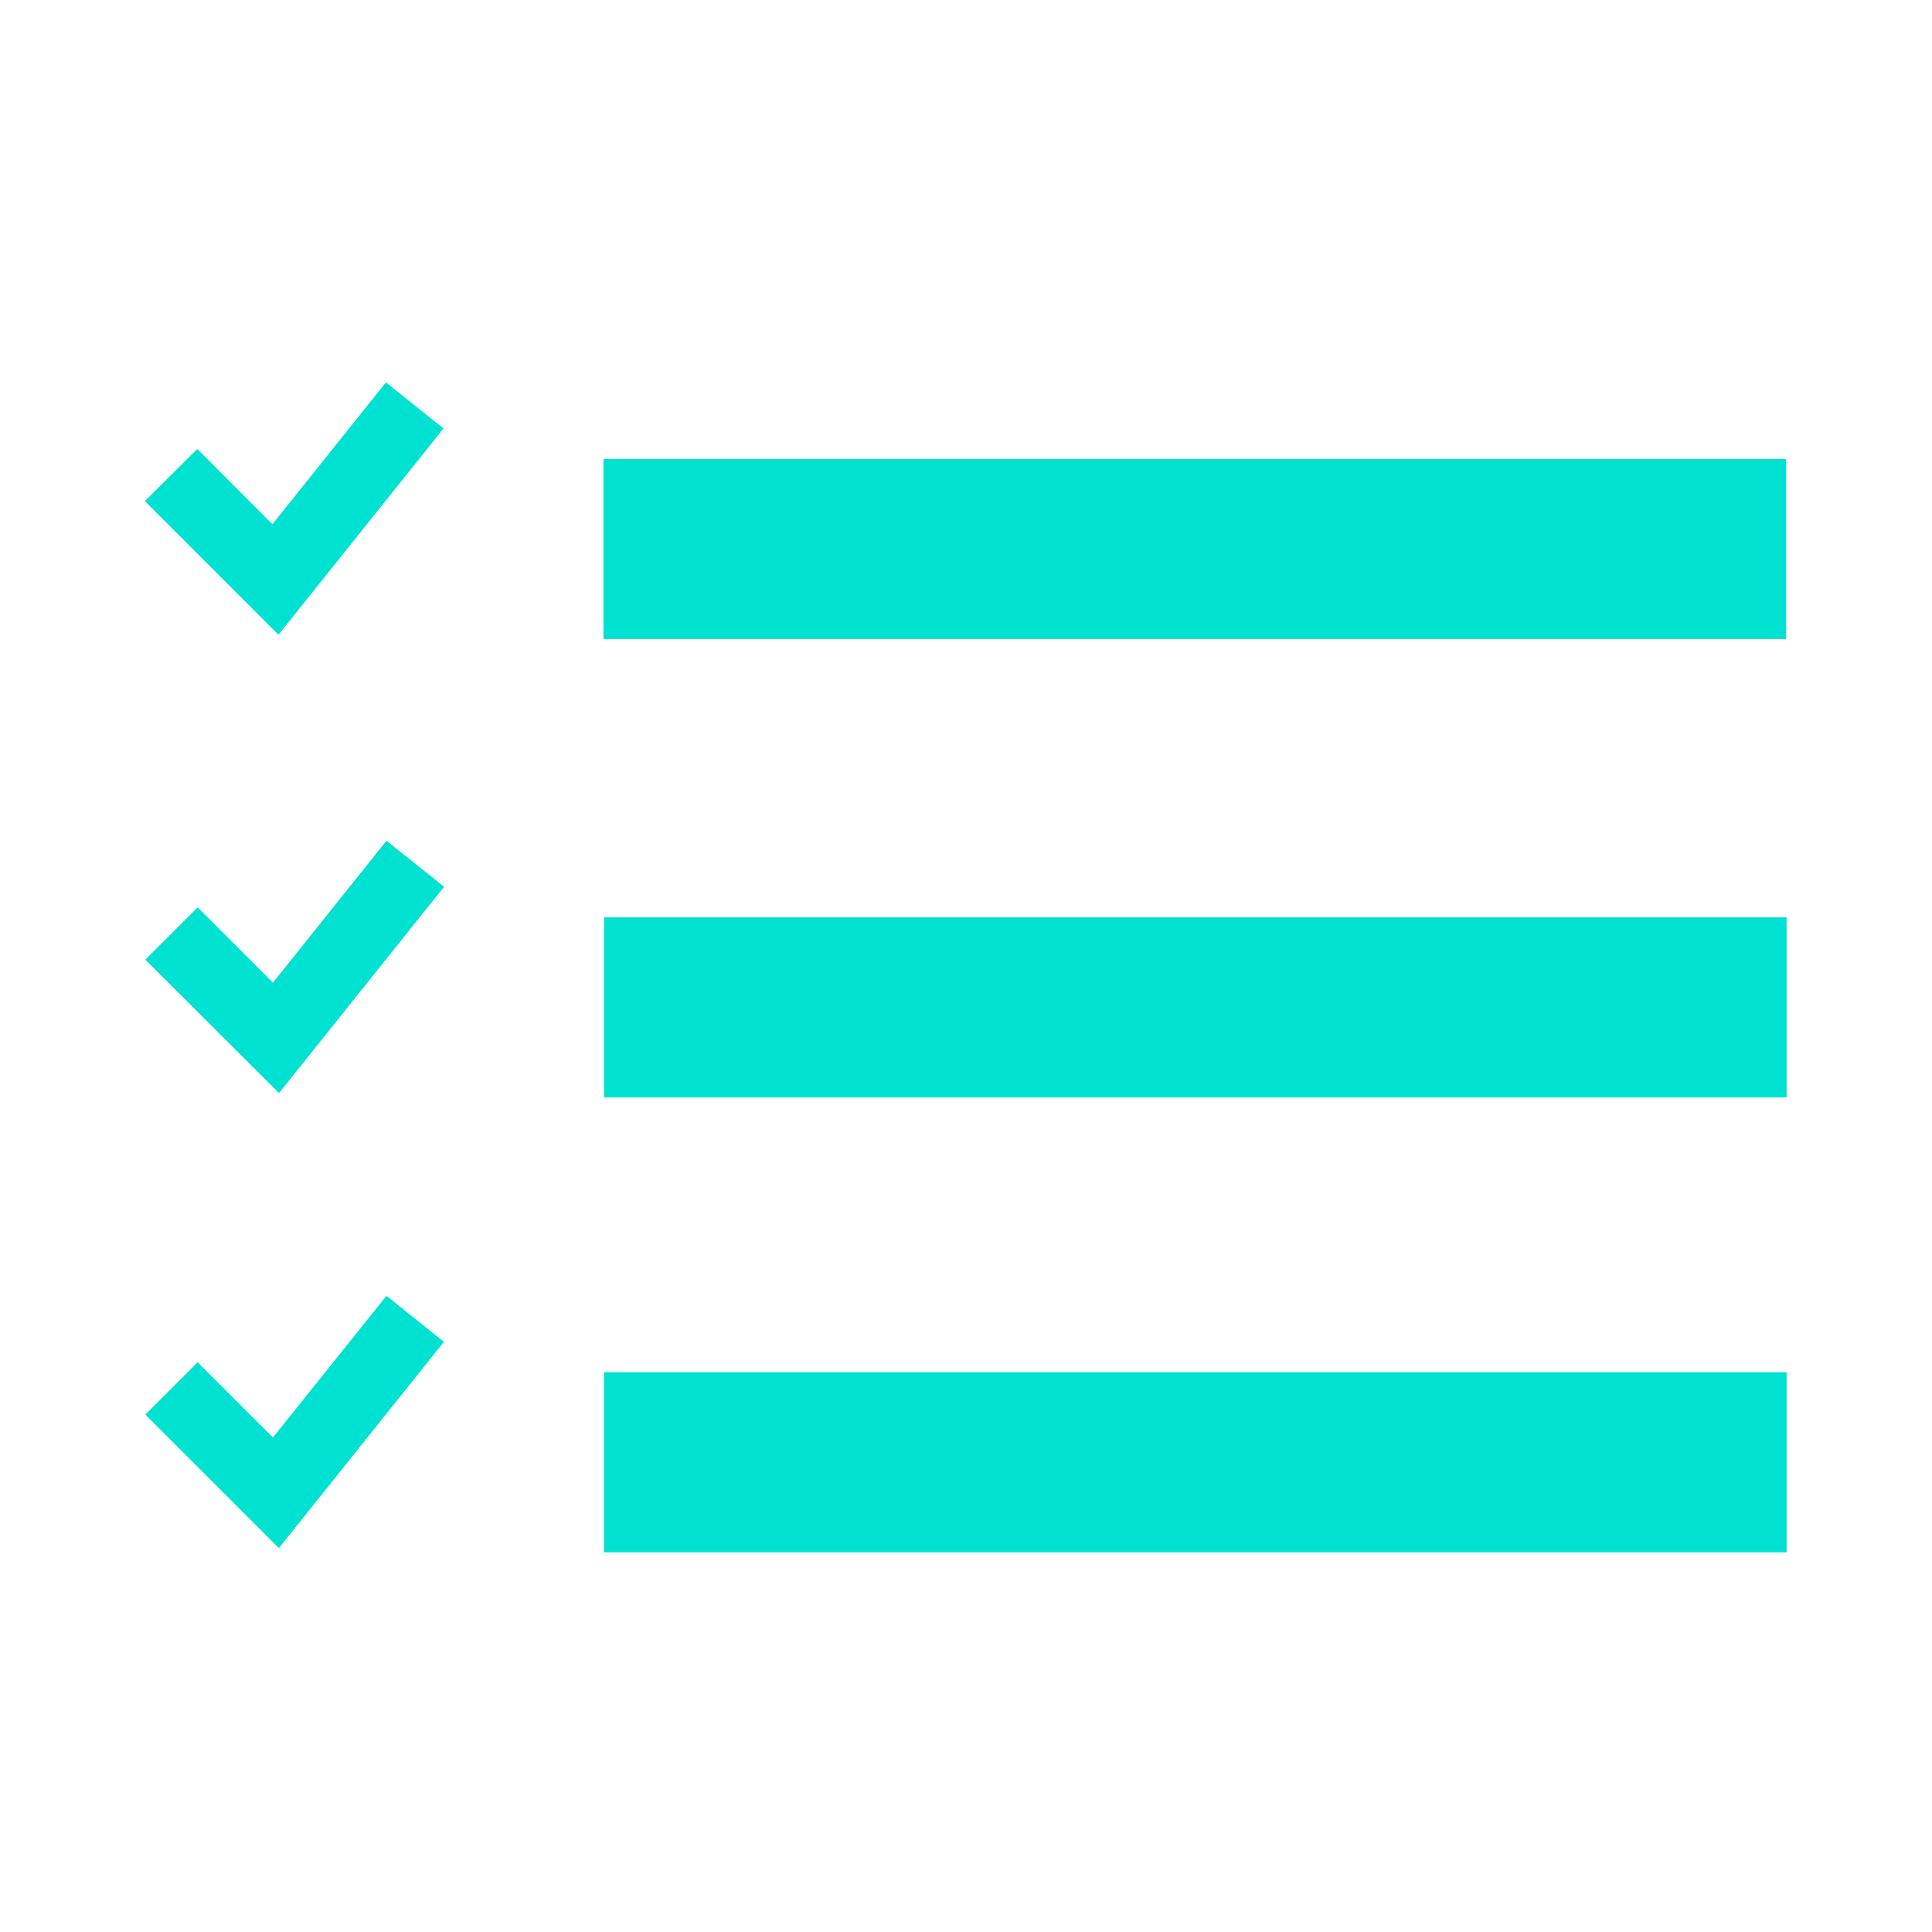
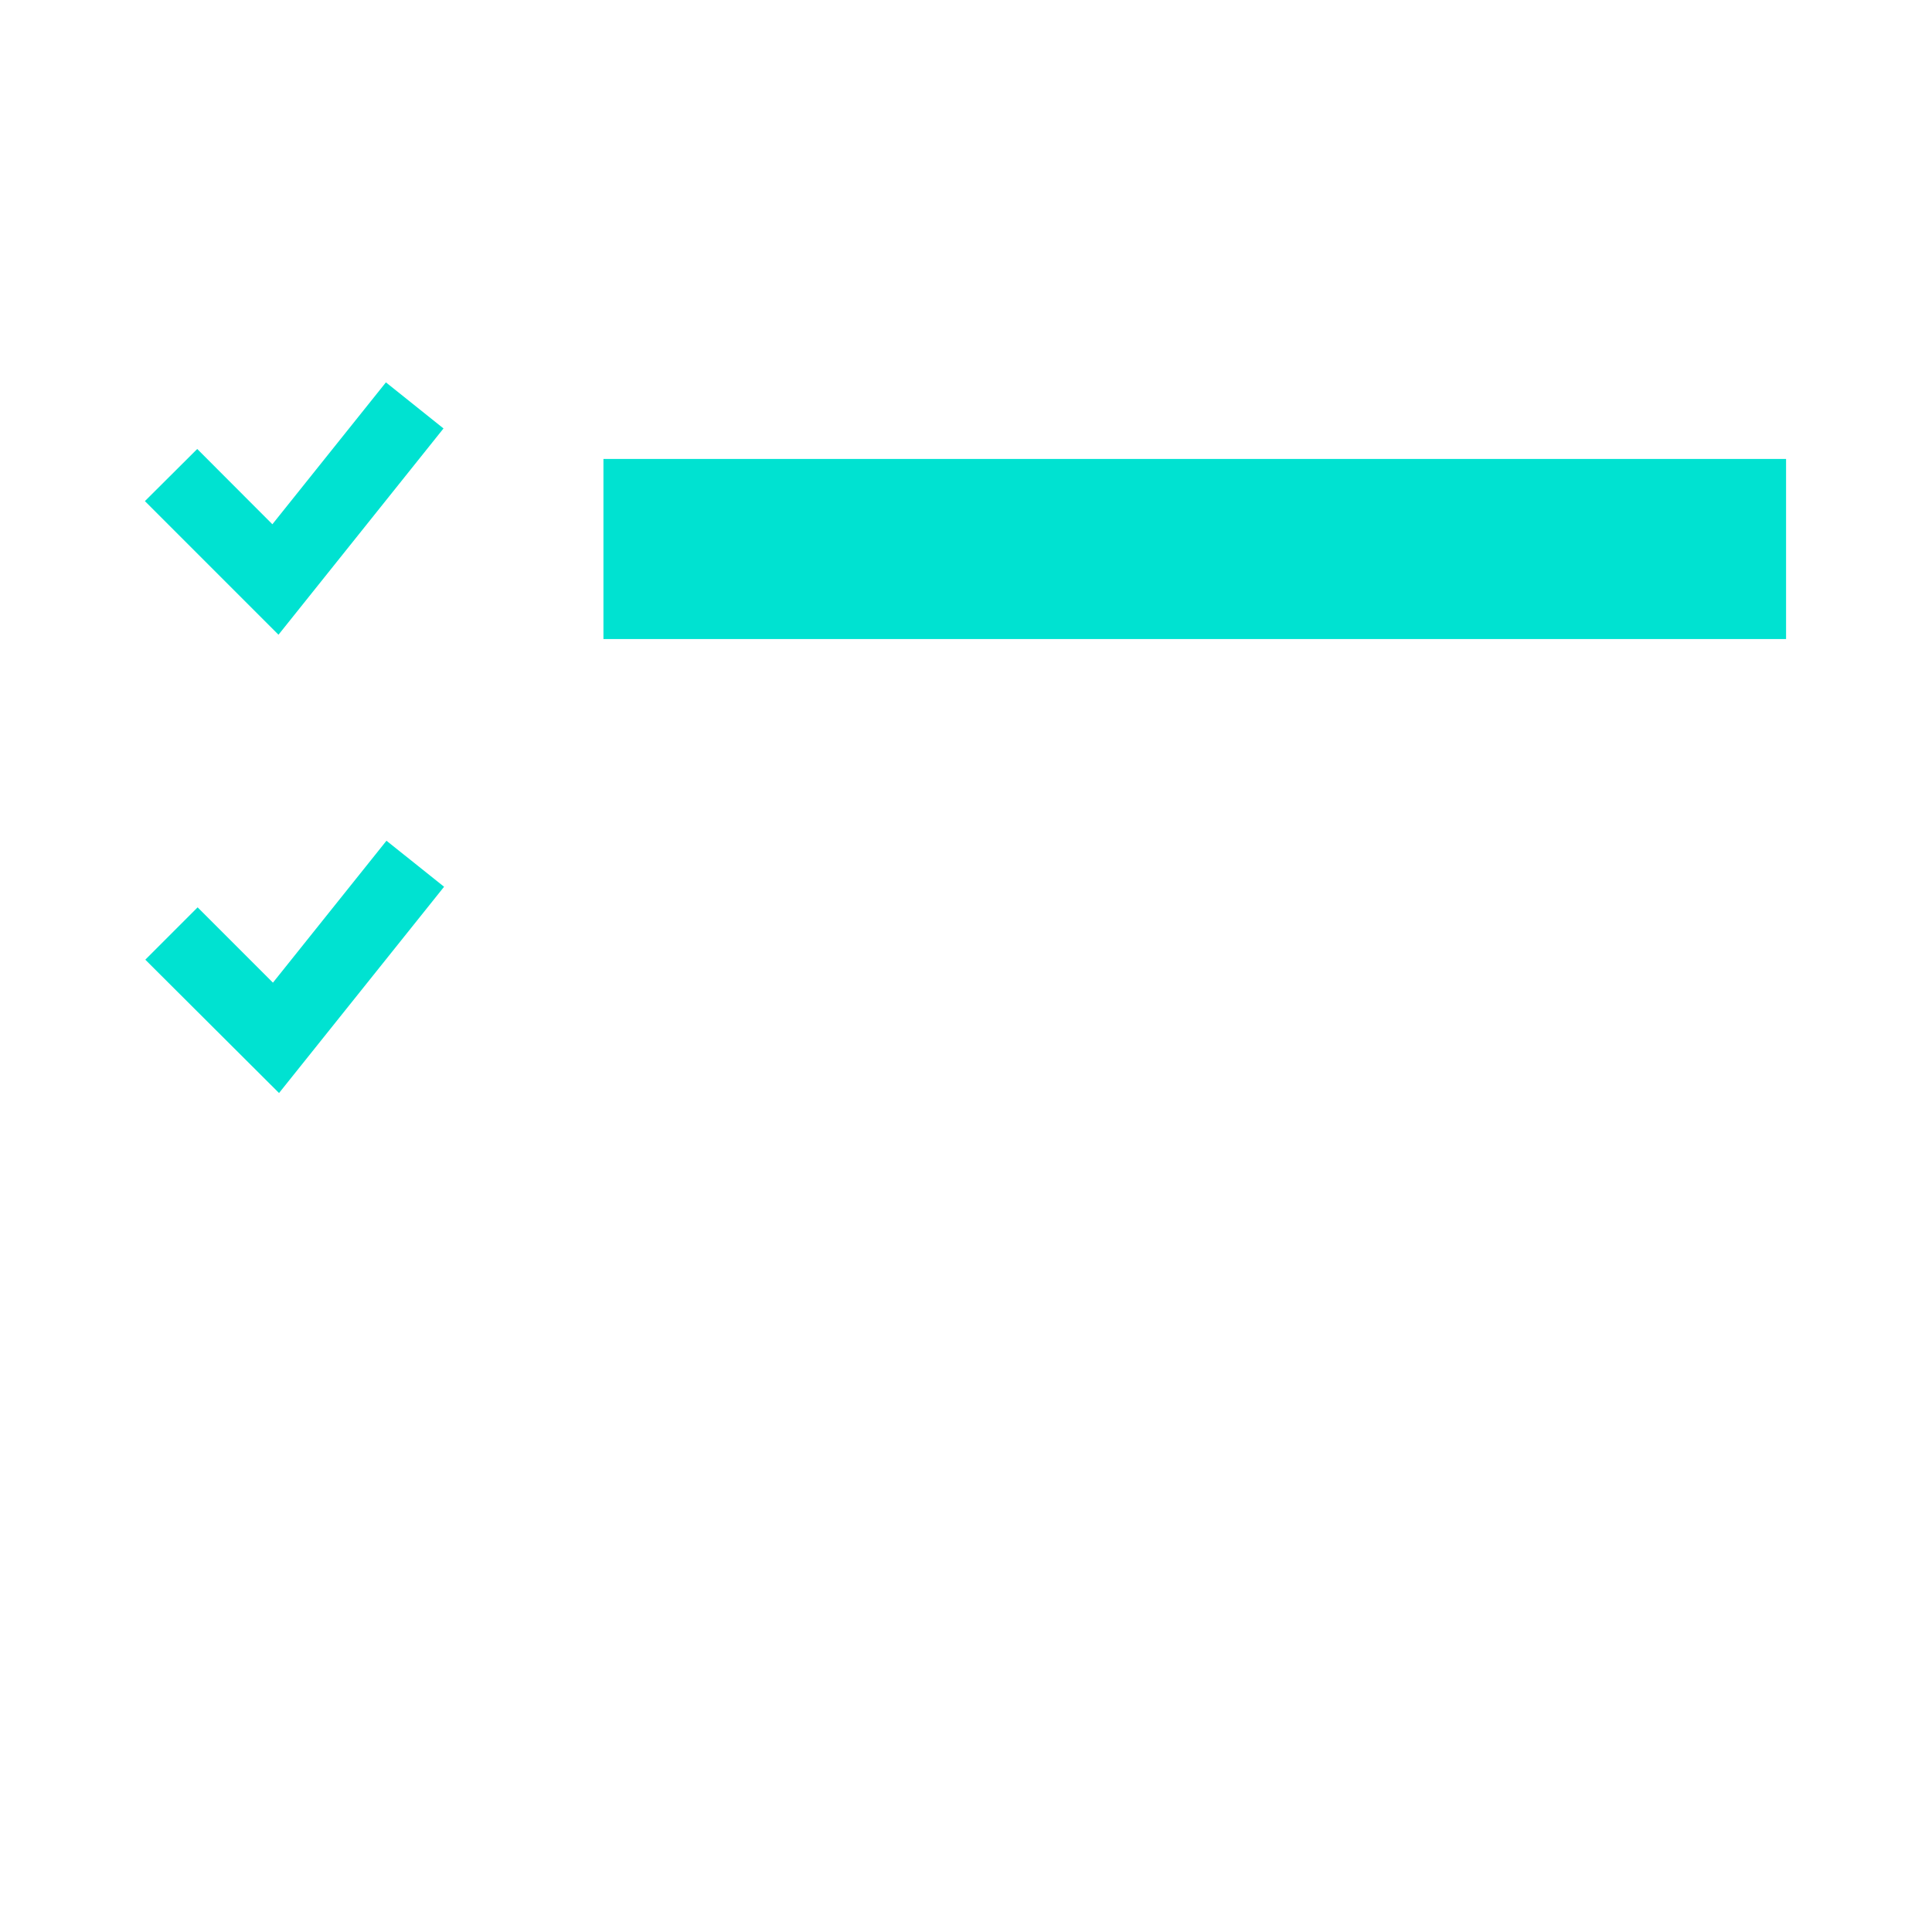
<svg xmlns="http://www.w3.org/2000/svg" width="56" height="56" viewBox="0 0 56 56" fill="none">
  <path d="M51.77 13.303H17.491V18.523H51.77V13.303Z" fill="#00E2D1" />
  <path d="M11.186 11.083L7.895 15.196L5.717 13.014L4.2 14.525L8.072 18.398L12.855 12.419L11.186 11.083Z" fill="#00E2D1" />
-   <path d="M51.786 26.59H17.507V31.809H51.786V26.59Z" fill="#00E2D1" />
  <path d="M7.911 28.483L5.728 26.3L4.212 27.817L8.088 31.682L12.872 25.703L11.202 24.369L7.911 28.483Z" fill="#00E2D1" />
-   <path d="M51.786 39.774H17.507V44.994H51.786V39.774Z" fill="#00E2D1" />
-   <path d="M7.911 41.666L5.728 39.485L4.212 41.001L8.084 44.873L12.867 38.894L11.202 37.56L7.911 41.666Z" fill="#00E2D1" />
</svg>